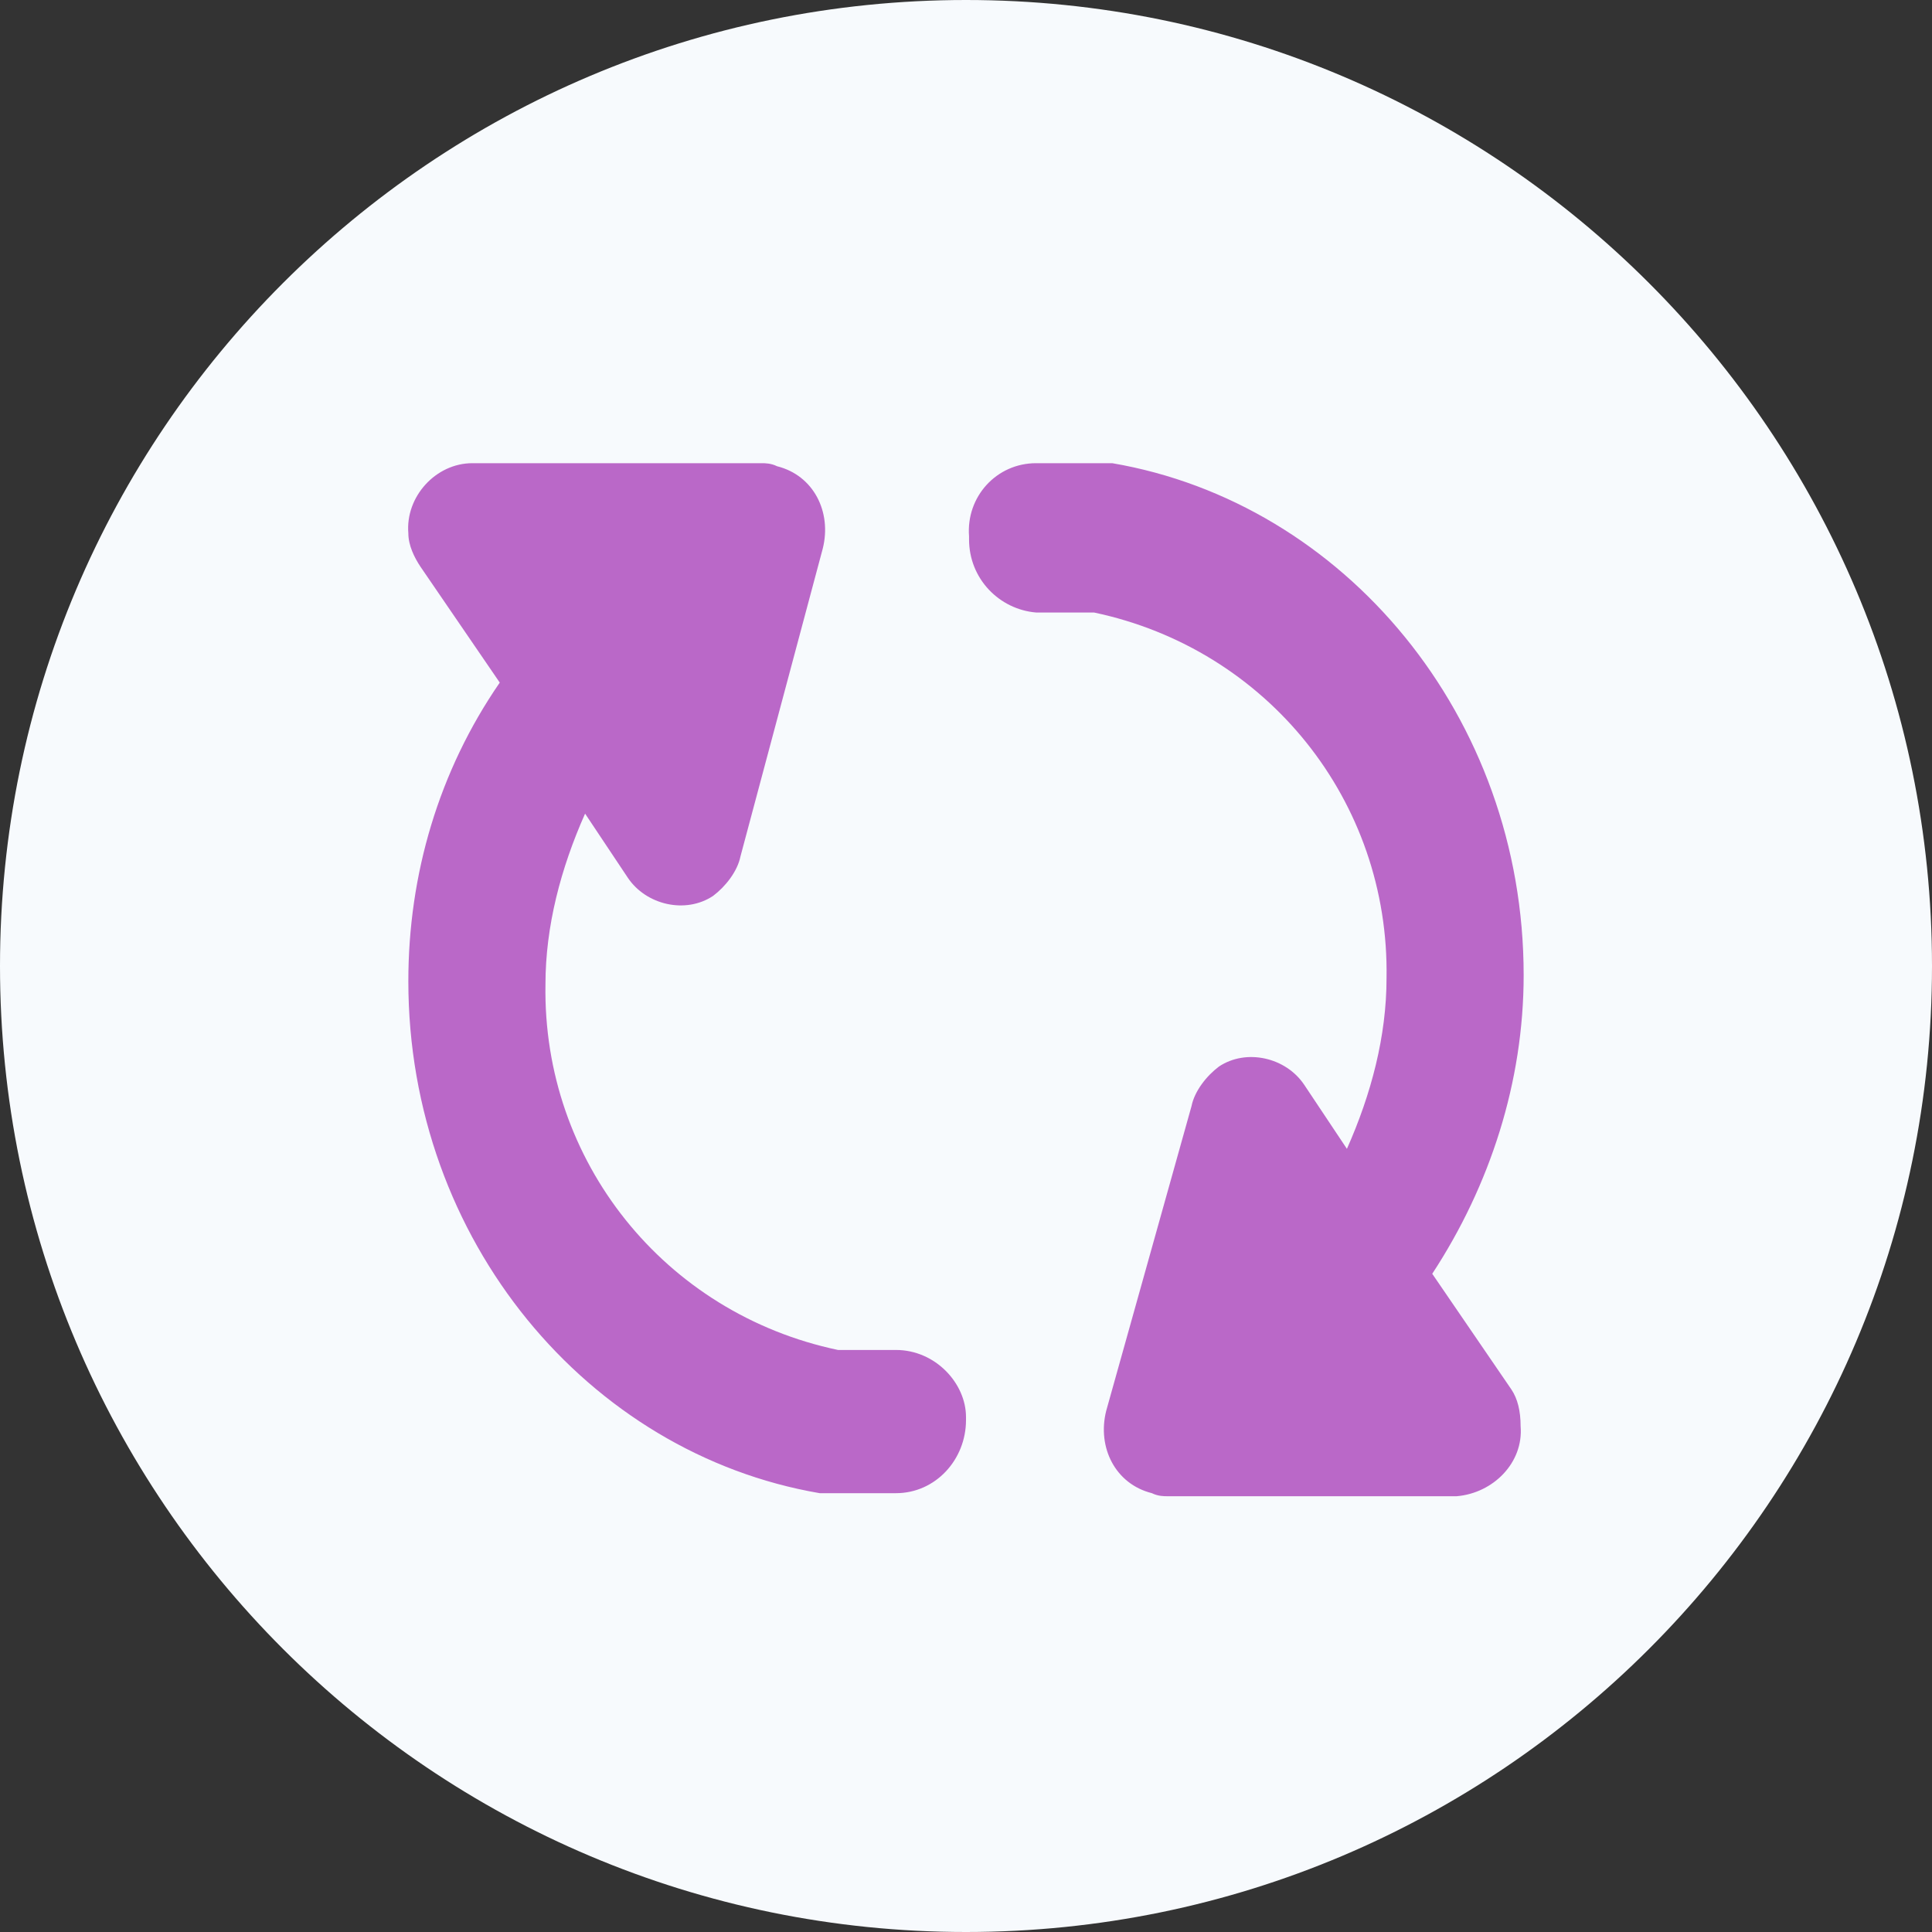
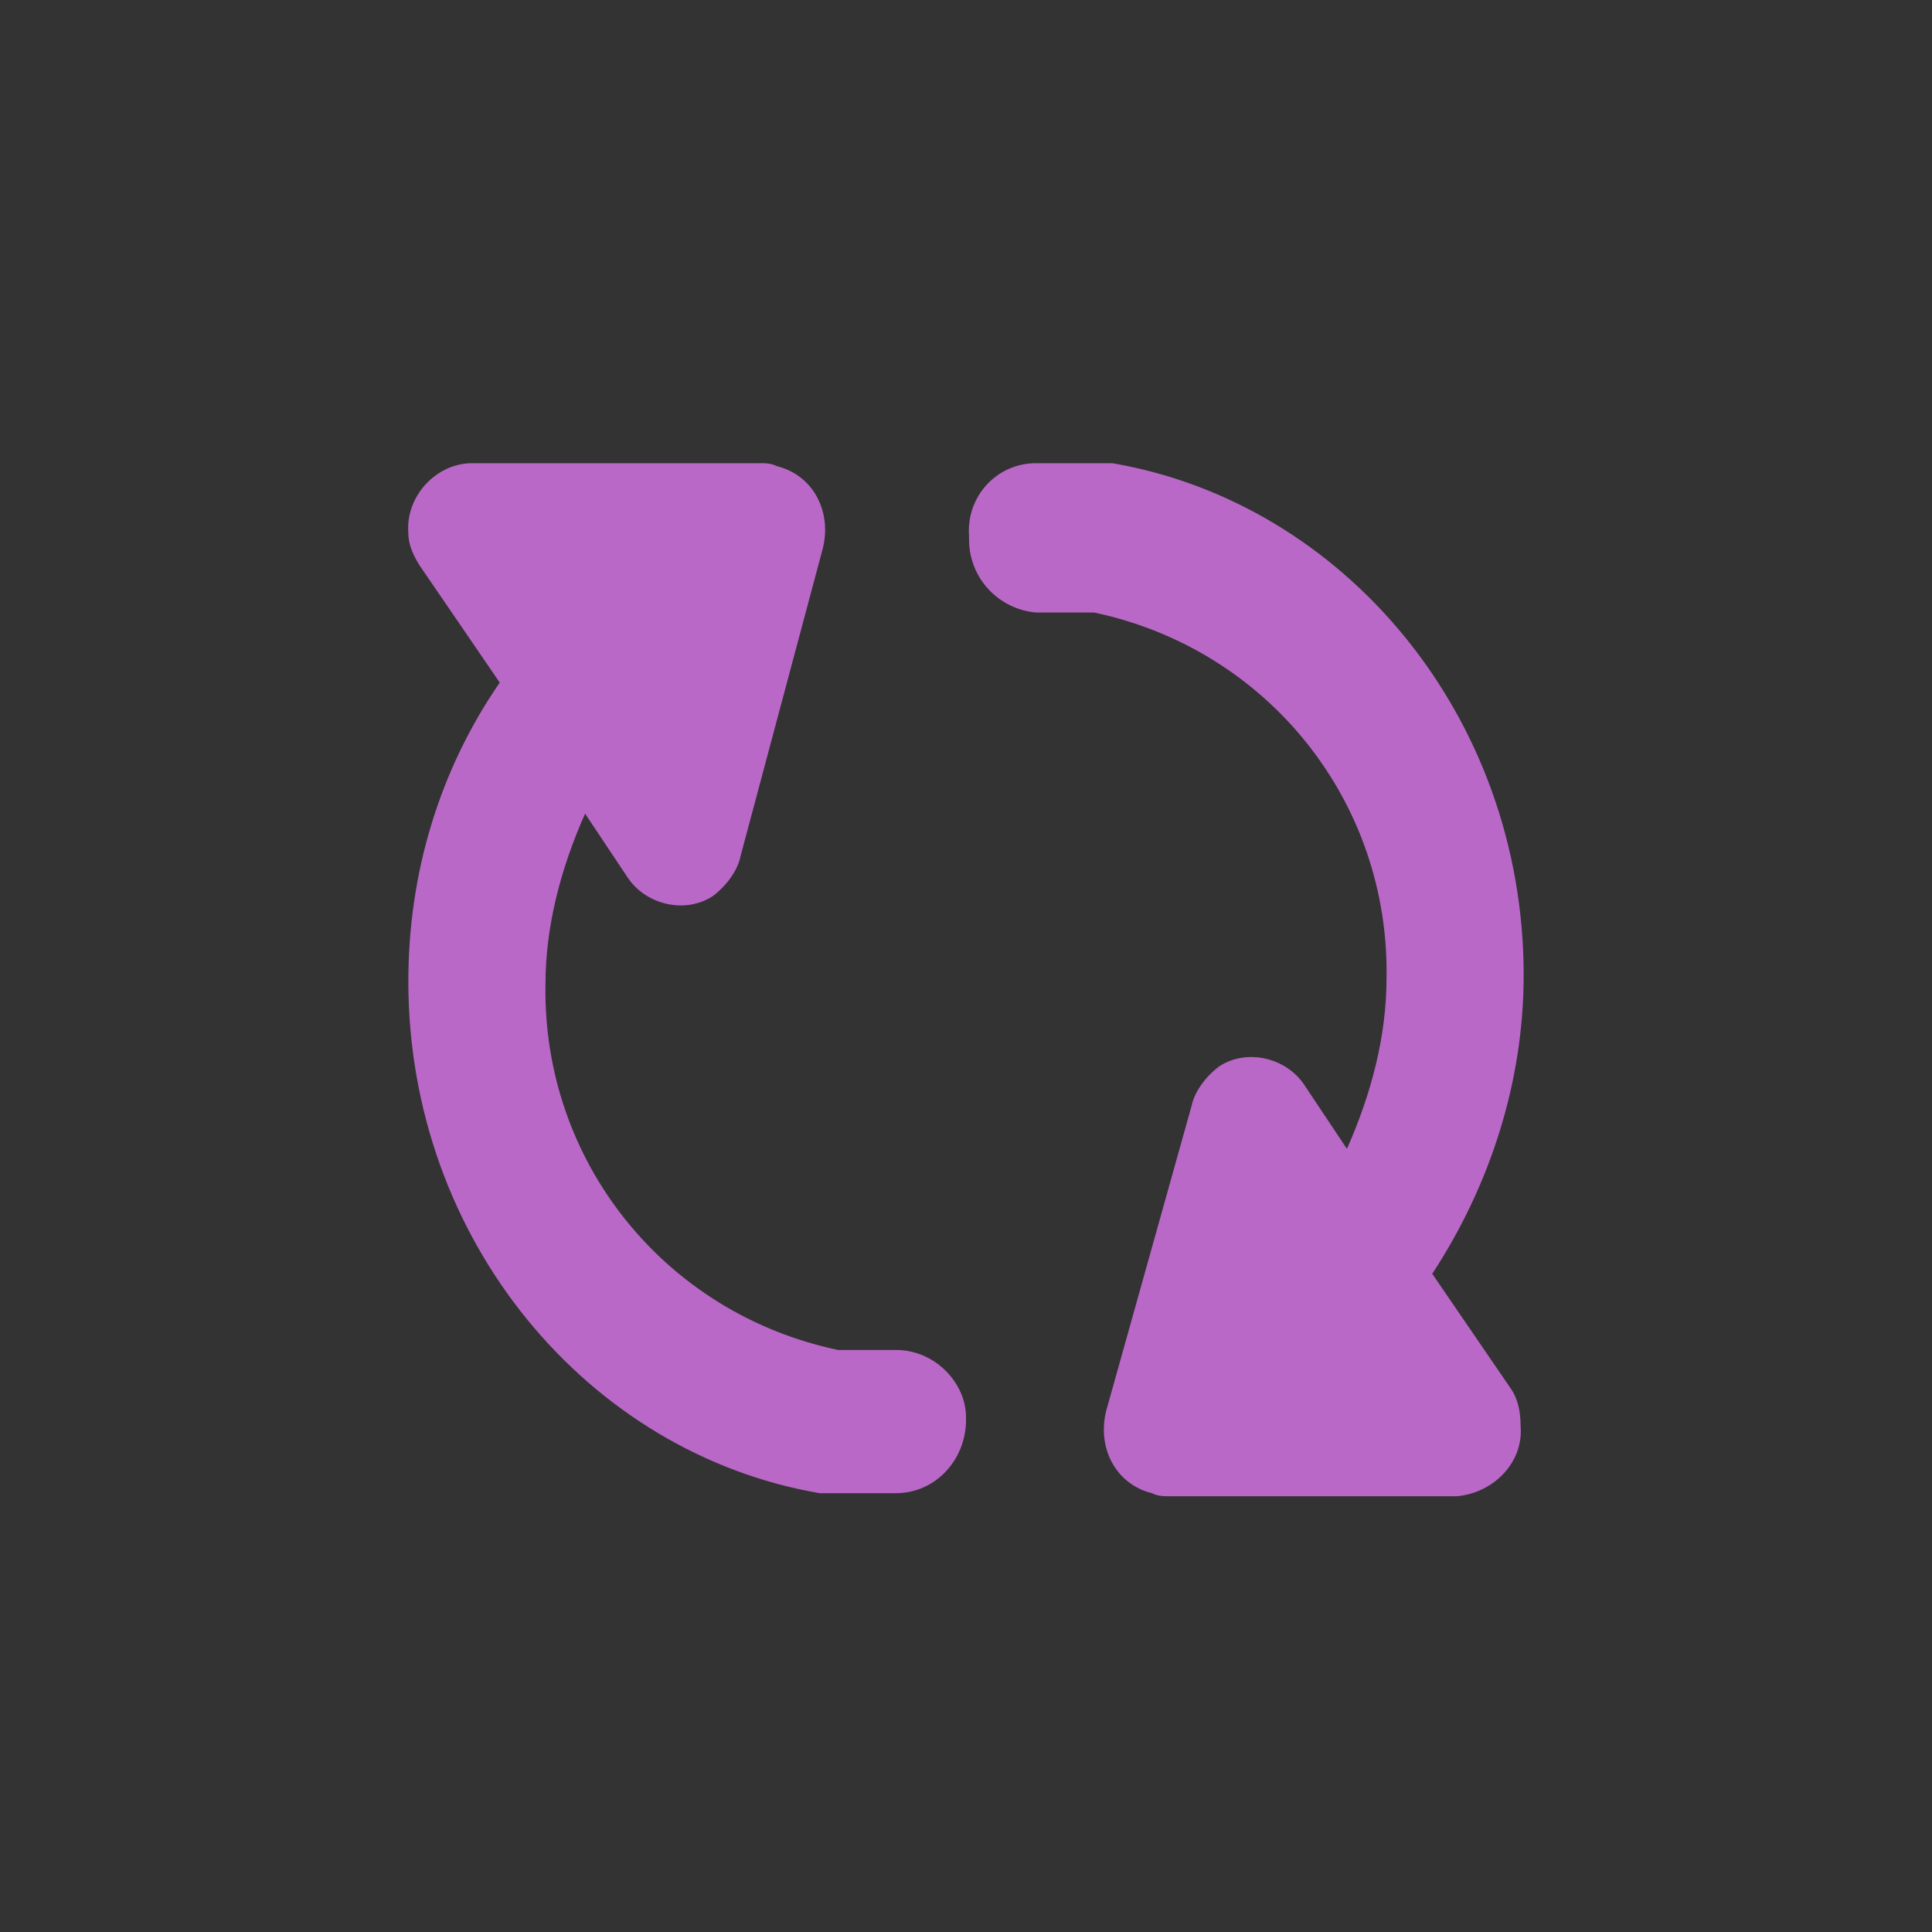
<svg xmlns="http://www.w3.org/2000/svg" version="1.1" id="zhuanhuan" x="0px" y="0px" viewBox="0 0 63.4 63.4" style="enable-background:new 0 0 63.4 63.4;" xml:space="preserve">
  <rect x="0" y="0" width="63.4" height="63.4" fill="#333333" stroke="none" />
  <style type="text/css">
	.st0{fill:#F7FAFD;}
	.st1{fill:#BA68C8;}
</style>
-   <path id="diyuan" class="st0" d="M31.7,0c17.5,0,31.7,14.2,31.7,31.7S49.2,63.4,31.7,63.4S0,49.2,0,31.7l0,0C0,14.2,14.2,0,31.7,0  L31.7,0z" />
  <path id="zhuanhuan-2" class="st1" d="M29.4,44.3h-1.9c-5.7-1.2-9.7-6.2-9.6-12c0-1.9,0.5-3.8,1.3-5.6l1.4,2.1  c0.6,0.9,1.9,1.2,2.8,0.6c0.4-0.3,0.8-0.8,0.9-1.3L27,18c0.3-1.2-0.3-2.4-1.5-2.7c-0.2-0.1-0.4-0.1-0.5-0.1h-9.5  c-1.2,0-2.2,1.1-2.1,2.3c0,0.4,0.2,0.8,0.4,1.1l2.6,3.8c-2,2.9-3,6.3-3,9.8c0,8.5,5.9,15.5,13.5,16.8c0.2,0,0.4,0,0.6,0l0,0h1.9  c1.3,0,2.3-1.1,2.3-2.4l0,0v-0.1C31.7,45.4,30.7,44.3,29.4,44.3L29.4,44.3L29.4,44.3z M49.6,45.6L47,41.8c1.9-2.9,3-6.3,3-9.8  c0-8.5-5.9-15.5-13.5-16.8c-0.2,0-0.4,0-0.6,0l0,0H34c-1.3,0-2.3,1.1-2.2,2.4v0.1c0,1.3,1,2.3,2.2,2.4h1.9c5.7,1.2,9.7,6.2,9.6,12  c0,1.9-0.5,3.8-1.3,5.6l-1.4-2.1c-0.6-0.9-1.9-1.2-2.8-0.6c-0.4,0.3-0.8,0.8-0.9,1.3l-2.8,10c-0.3,1.2,0.3,2.4,1.5,2.7  c0.2,0.1,0.4,0.1,0.5,0.1h9.5C49,49,50,48,49.9,46.8C49.9,46.3,49.8,45.9,49.6,45.6L49.6,45.6L49.6,45.6z" />
</svg>